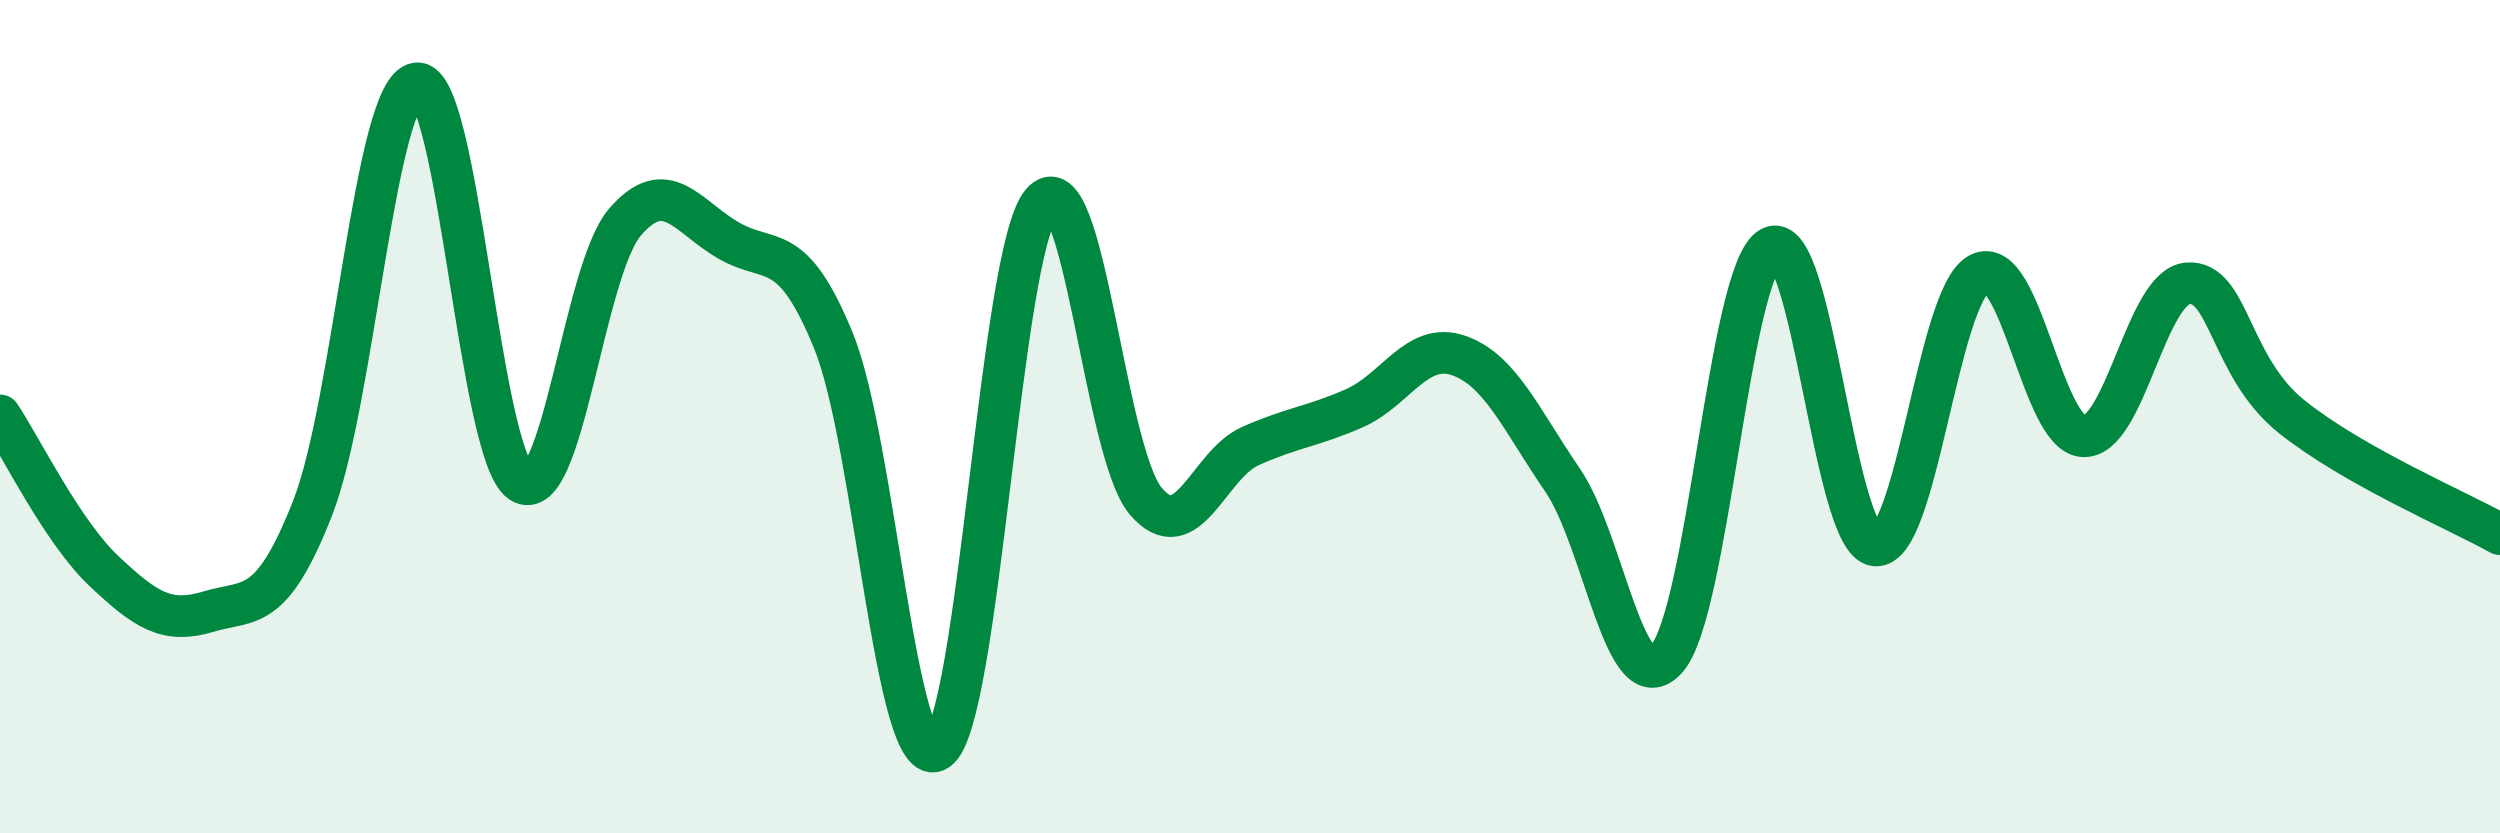
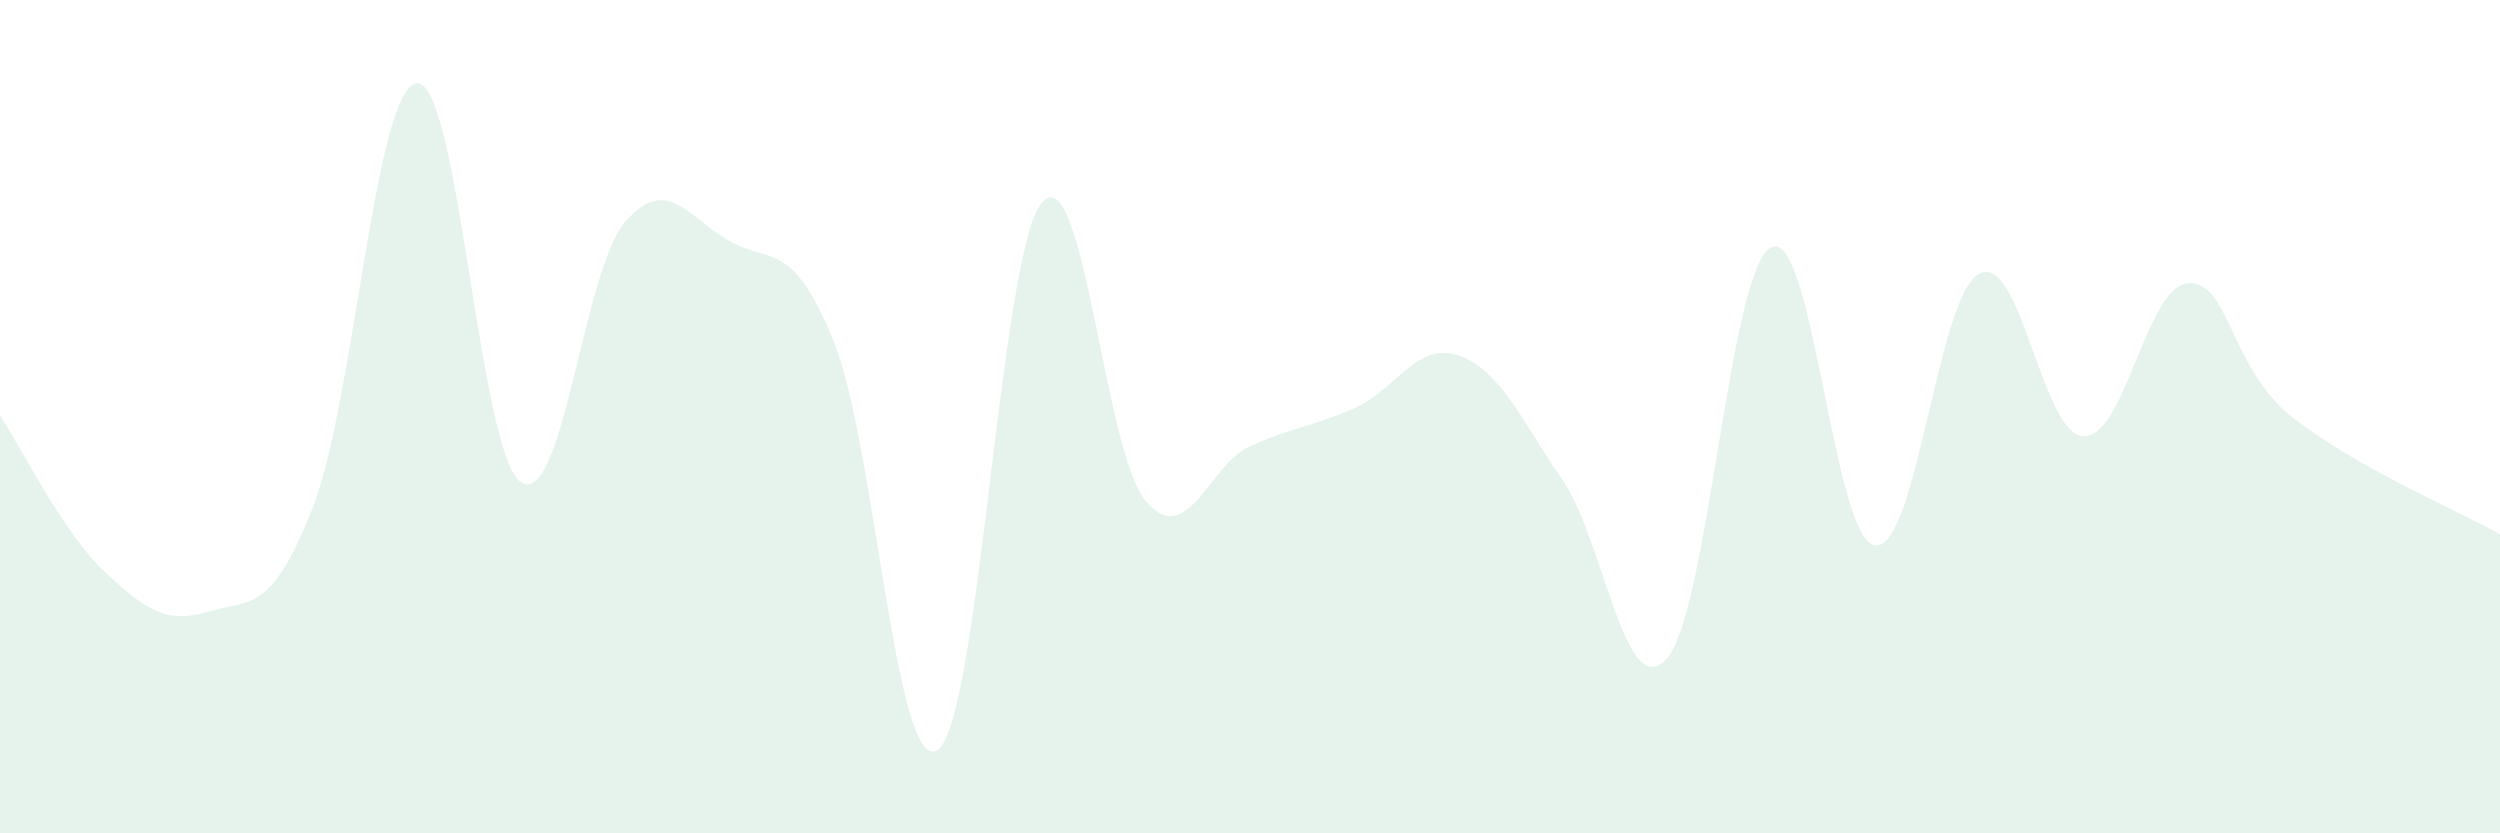
<svg xmlns="http://www.w3.org/2000/svg" width="60" height="20" viewBox="0 0 60 20">
  <path d="M 0,9.97 C 0.5,10.72 1.5,12.77 2.5,13.71 C 3.5,14.65 4,14.98 5,14.68 C 6,14.38 6.5,14.74 7.5,12.2 C 8.5,9.66 9,2.13 10,2 C 11,1.87 11.5,10.9 12.5,11.57 C 13.5,12.24 14,6.49 15,5.33 C 16,4.17 16.5,5.21 17.5,5.78 C 18.5,6.35 19,5.73 20,8.17 C 21,10.61 21.5,18.66 22.5,18 C 23.5,17.34 24,6.06 25,4.87 C 26,3.68 26.5,10.86 27.5,12.03 C 28.5,13.2 29,11.16 30,10.71 C 31,10.26 31.5,10.24 32.5,9.8 C 33.5,9.36 34,8.19 35,8.53 C 36,8.87 36.5,10.06 37.5,11.52 C 38.5,12.98 39,16.93 40,15.81 C 41,14.69 41.5,6.48 42.5,5.94 C 43.5,5.4 44,12.96 45,13.09 C 46,13.22 46.5,7.09 47.5,6.57 C 48.5,6.05 49,10.42 50,10.47 C 51,10.52 51.5,6.89 52.5,6.8 C 53.5,6.71 53.5,8.8 55,10 C 56.5,11.2 59,12.26 60,12.82L60 20L0 20Z" fill="#008740" opacity="0.1" stroke-linecap="round" stroke-linejoin="round" />
-   <path d="M 0,9.97 C 0.5,10.72 1.5,12.77 2.5,13.71 C 3.5,14.65 4,14.98 5,14.68 C 6,14.38 6.5,14.74 7.5,12.2 C 8.5,9.66 9,2.13 10,2 C 11,1.87 11.5,10.9 12.5,11.57 C 13.5,12.24 14,6.49 15,5.33 C 16,4.17 16.5,5.21 17.5,5.78 C 18.5,6.35 19,5.73 20,8.17 C 21,10.61 21.5,18.66 22.5,18 C 23.5,17.34 24,6.06 25,4.87 C 26,3.68 26.5,10.86 27.5,12.03 C 28.5,13.2 29,11.16 30,10.71 C 31,10.26 31.5,10.24 32.5,9.8 C 33.5,9.36 34,8.19 35,8.53 C 36,8.87 36.5,10.06 37.5,11.52 C 38.5,12.98 39,16.93 40,15.81 C 41,14.69 41.5,6.48 42.5,5.94 C 43.5,5.4 44,12.96 45,13.09 C 46,13.22 46.5,7.09 47.5,6.57 C 48.5,6.05 49,10.42 50,10.47 C 51,10.52 51.5,6.89 52.5,6.8 C 53.5,6.71 53.5,8.8 55,10 C 56.5,11.2 59,12.26 60,12.82" stroke="#008740" stroke-width="1" fill="none" stroke-linecap="round" stroke-linejoin="round" />
</svg>